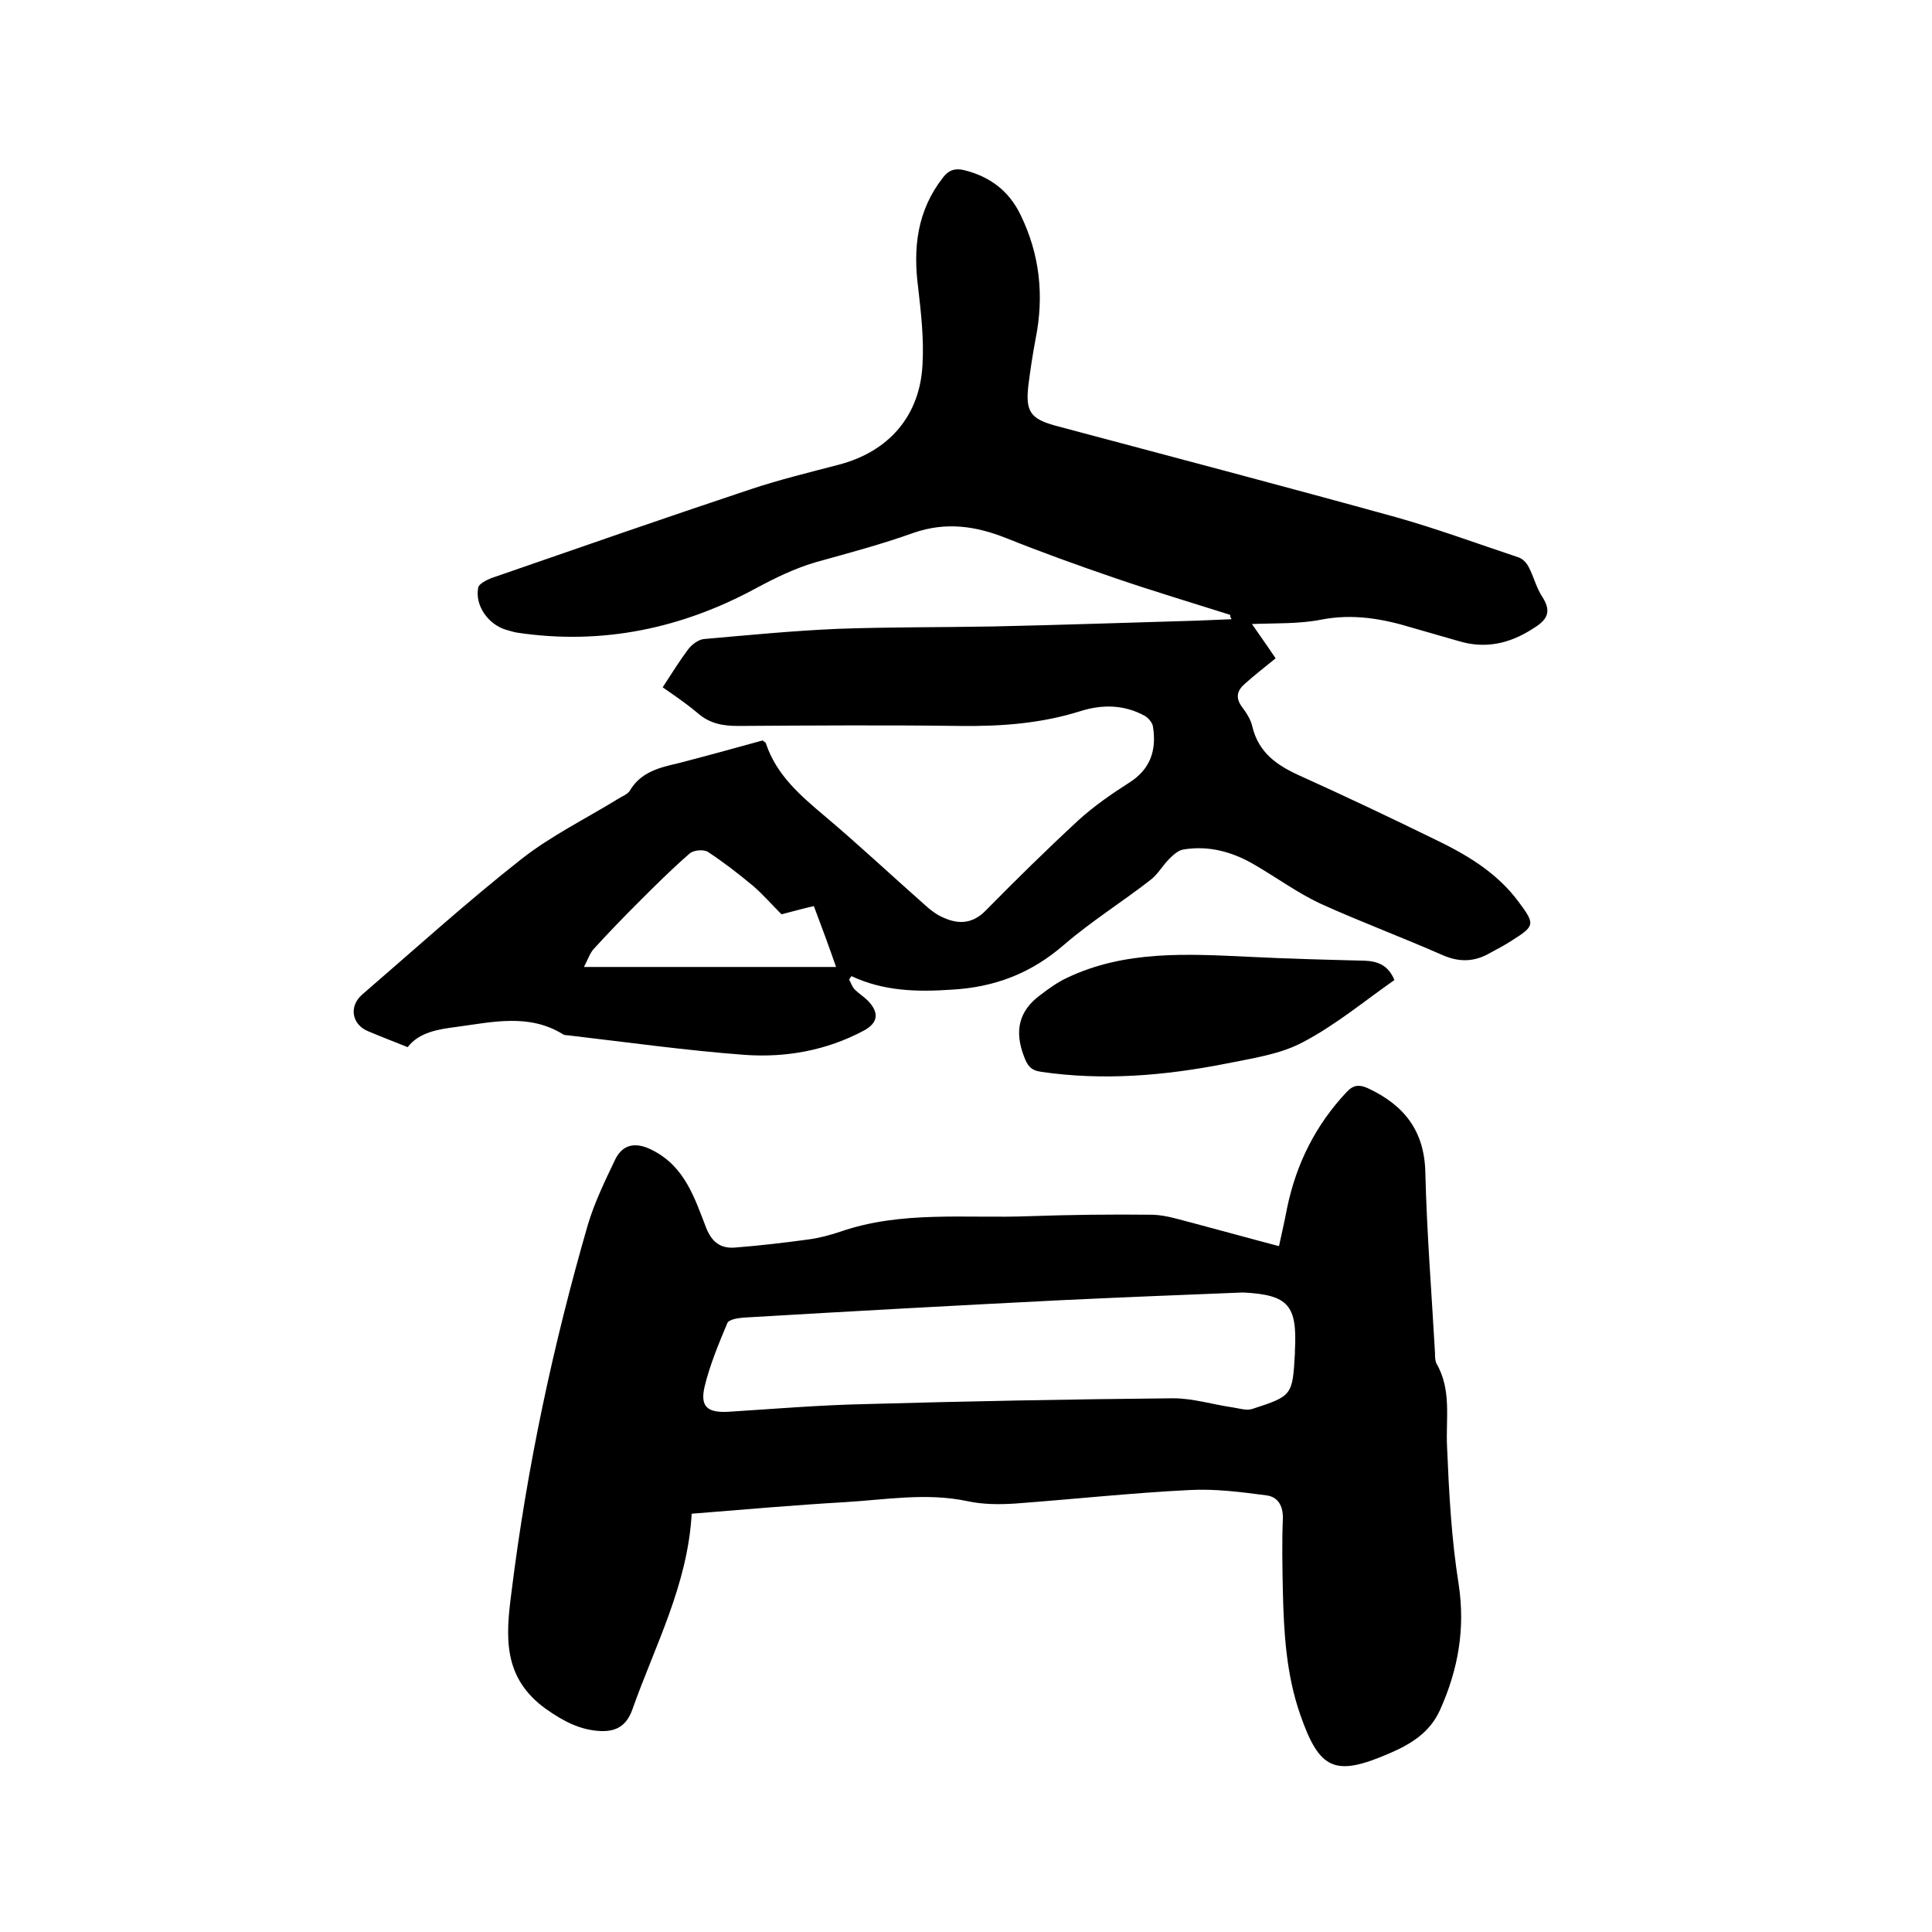
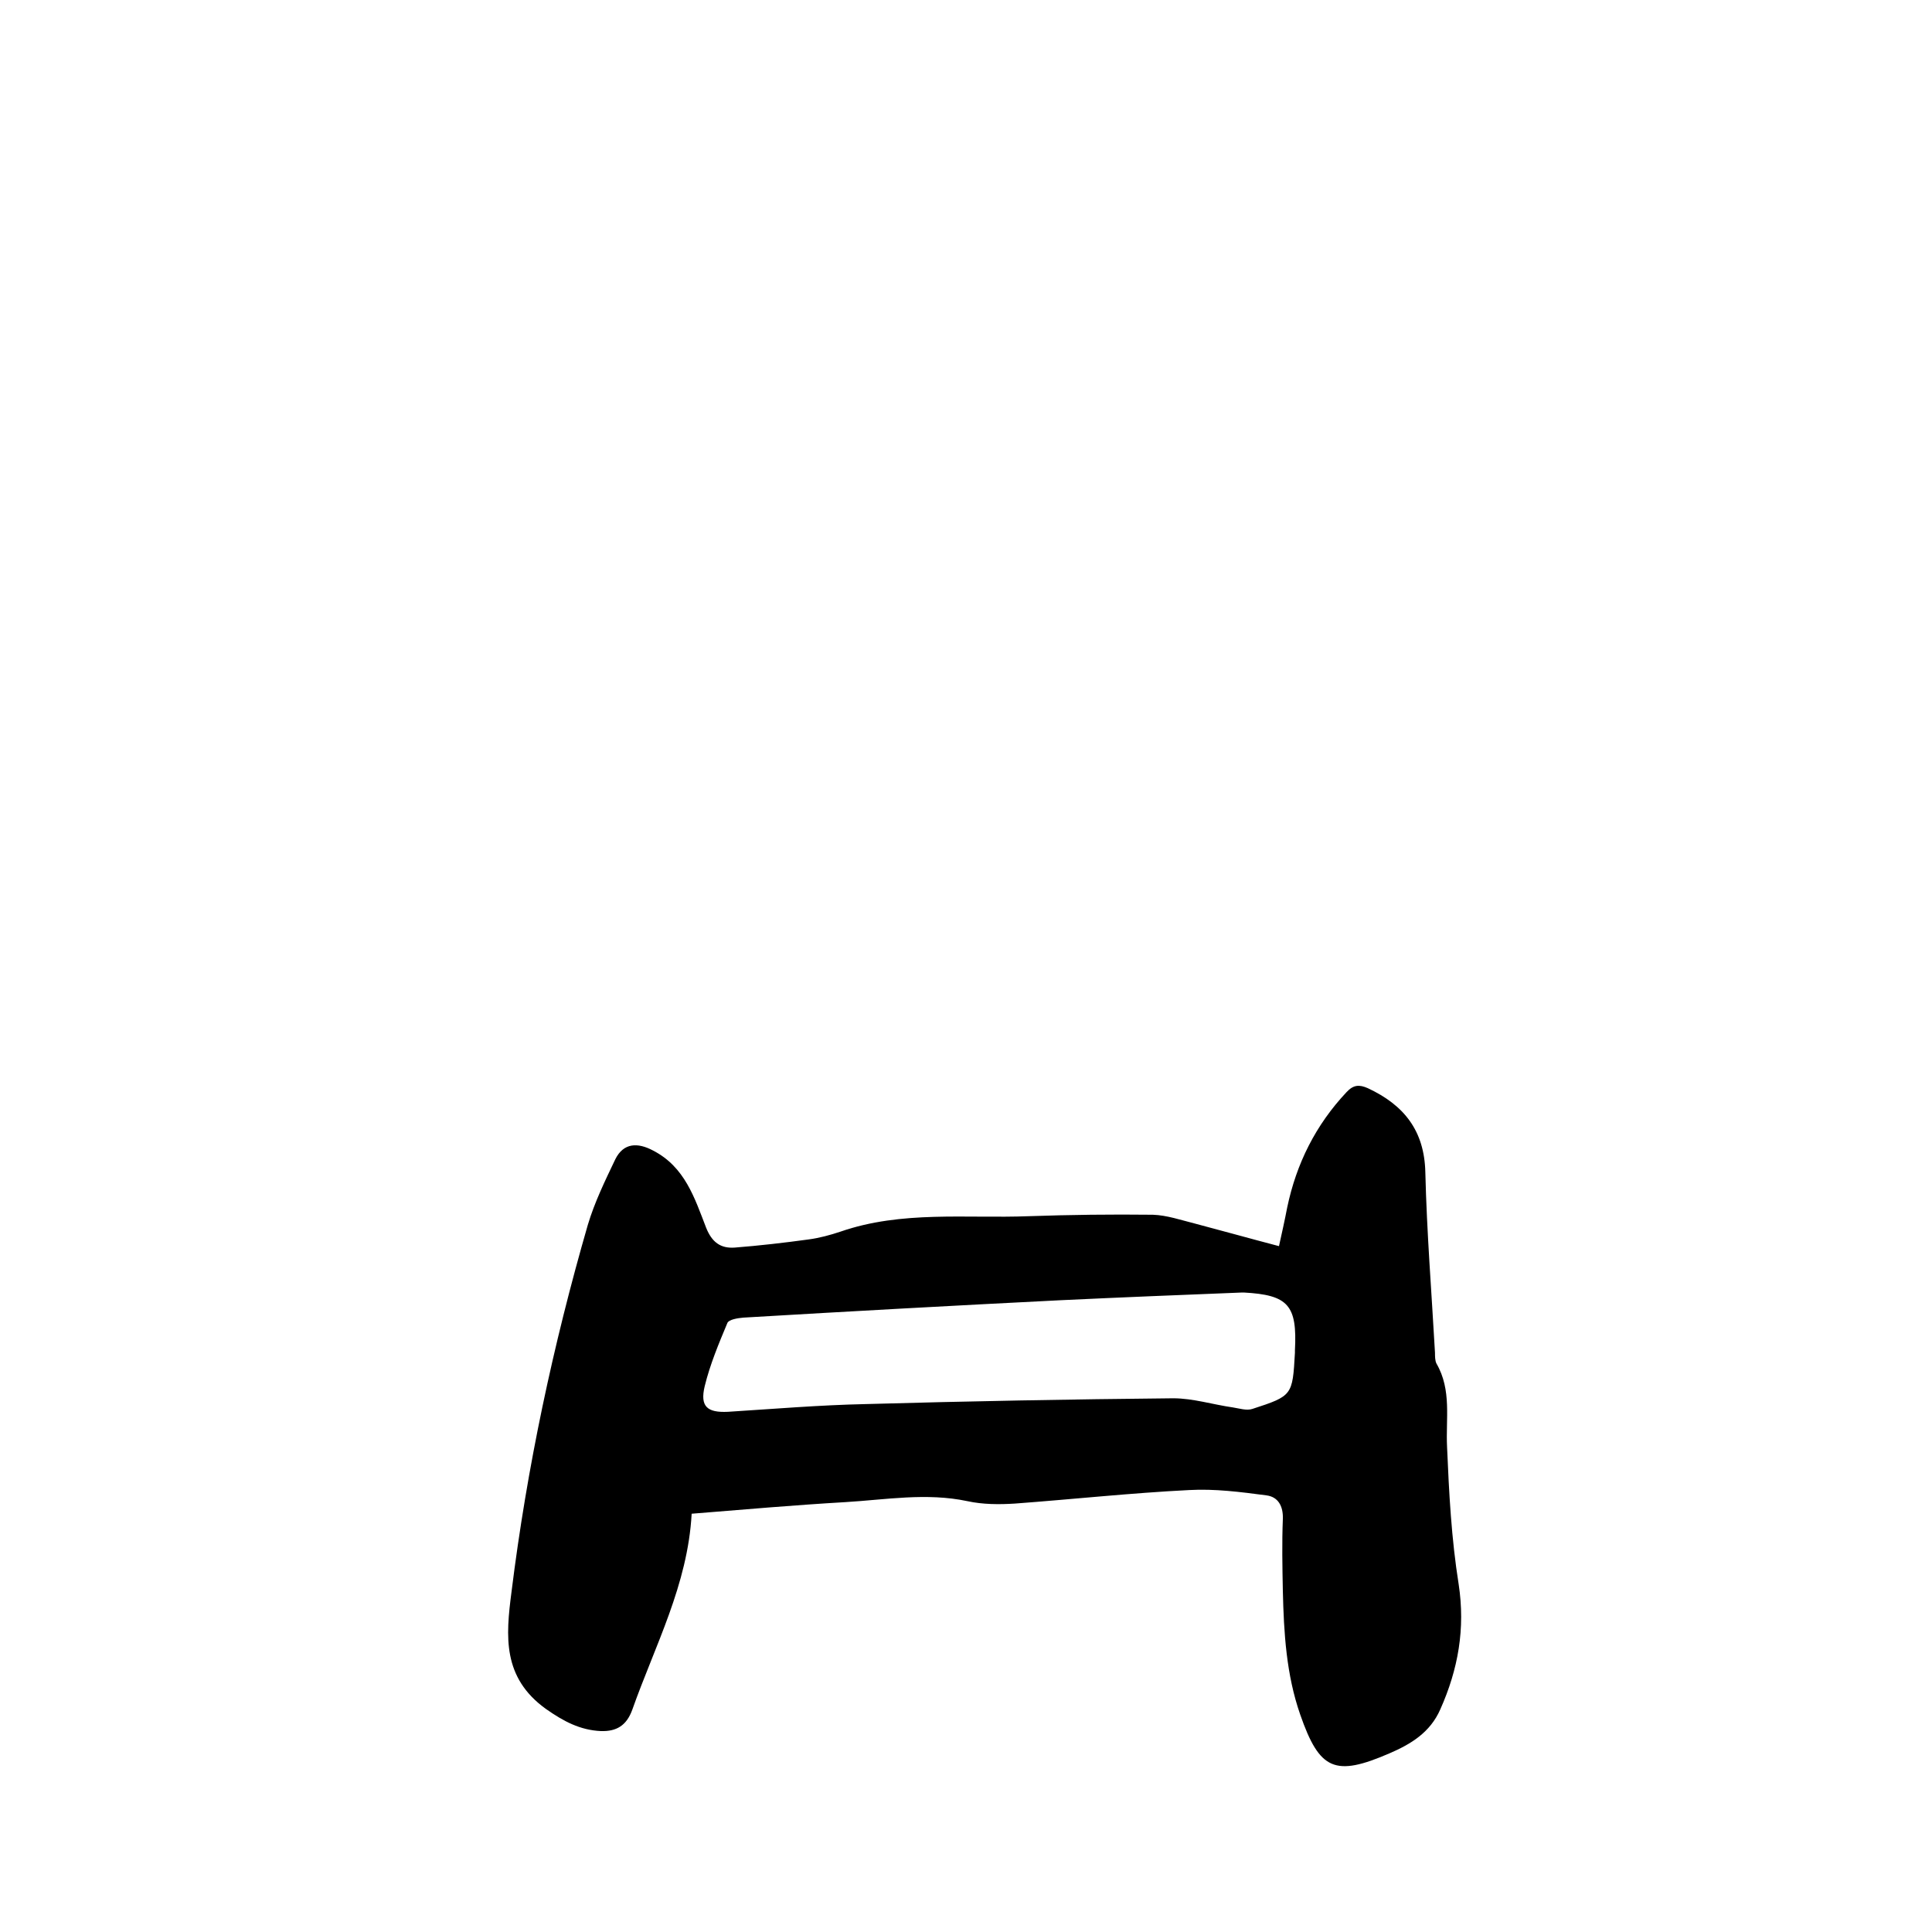
<svg xmlns="http://www.w3.org/2000/svg" enable-background="new 0 0 400 400" viewBox="0 0 400 400">
-   <path d="m254.7 127.3c-7.9-2.5-15.9-4.9-23.8-7.6-7.6-2.6-15.1-5.3-22.6-8.3-6.3-2.5-12.4-3.4-19.1-1.1-6.7 2.4-13.5 4.2-20.3 6.1-4.4 1.3-8.3 3.2-12.4 5.4-15.3 8.3-31.8 11.8-49.3 9.2-.8-.1-1.6-.4-2.4-.6-3.7-1.1-6.5-5-5.8-8.7.1-.8 1.7-1.6 2.7-2 17.9-6.2 35.7-12.4 53.7-18.4 6-2 12.2-3.5 18.3-5.1 10.3-2.7 16.8-10.1 17.3-20.8.3-5.2-.3-10.6-.9-15.8-1.1-8.3-.2-16 5.1-22.8 1.2-1.6 2.5-2 4.3-1.6 5.4 1.3 9.4 4.3 11.8 9.3 4 8.2 4.9 16.8 3.1 25.7-.6 3.2-1.1 6.5-1.5 9.7-.6 5.3.5 6.8 5.5 8.2 23.6 6.3 47.2 12.5 70.7 19 8.5 2.4 16.9 5.5 25.3 8.3.9.3 1.7 1.2 2.1 2 1.1 2.1 1.6 4.4 2.9 6.3 2 3.2.7 4.8-2.1 6.5-4.8 3.1-9.9 4.2-15.4 2.5-3.1-.9-6.3-1.8-9.4-2.7-6.2-1.9-12.4-3-19-1.7-4.6.9-9.4.7-14.3.9 1.6 2.3 3.3 4.7 4.9 7.1-2.2 1.8-4.4 3.5-6.4 5.3-1.5 1.3-2 2.8-.6 4.7.9 1.2 1.9 2.7 2.2 4.2 1.3 5.3 5 7.9 9.6 10 9.3 4.2 18.6 8.6 27.8 13.1 6.7 3.2 13.1 6.9 17.7 13.1 3.5 4.7 3.4 5-1.5 8.1-1.4.9-2.9 1.7-4.4 2.5-3.1 1.8-6.2 2-9.7.5-8.4-3.7-17-6.9-25.4-10.7-4.9-2.3-9.2-5.5-13.9-8.2-4.5-2.6-9.4-3.9-14.6-3-1 .2-2 1.1-2.8 1.9-1.4 1.4-2.3 3.1-3.8 4.3-5.9 4.6-12.3 8.6-18 13.5-6.8 5.9-14.3 8.8-23.3 9.3-7.2.5-14.1.3-20.7-2.8-.2.2-.3.4-.5.7.4.7.6 1.5 1.2 2.1.8.8 1.8 1.4 2.7 2.3 2.4 2.5 2.1 4.6-.9 6.2-7.7 4.1-16.1 5.6-24.6 5-12.1-.9-24.2-2.6-36.2-4-.5-.1-1.1 0-1.5-.3-7-4.3-14.5-2.5-21.9-1.5-3.9.5-7.8 1.1-10.2 4.2-3-1.2-5.6-2.2-8.2-3.3-3.4-1.4-4-5.2-1.2-7.6 10.9-9.4 21.6-19.1 32.9-28 6.1-4.8 13.2-8.3 19.9-12.4.9-.6 2.1-1 2.6-1.8 2.3-3.9 6.2-4.8 10.1-5.7 5.8-1.5 11.6-3.1 17.4-4.7.3.3.7.4.7.7 2.2 6.5 7.1 10.7 12.2 15 7 5.9 13.6 12.1 20.4 18.1 1.3 1.2 2.8 2.4 4.4 3 3 1.3 5.8 1.1 8.4-1.5 6.3-6.4 12.7-12.7 19.3-18.8 3.2-2.9 6.8-5.4 10.4-7.7 4.5-2.8 5.8-6.8 5-11.7-.1-.8-1-1.8-1.7-2.2-4.2-2.3-8.7-2.4-13.2-1-8.2 2.6-16.5 3.2-25 3.1-15.3-.2-30.7-.1-46 0-3.2 0-5.9-.5-8.4-2.7-2.5-2.1-5.2-3.9-7.2-5.3 1.9-2.9 3.5-5.5 5.3-7.9.8-1 2.1-2 3.3-2.1 9.1-.8 18.3-1.7 27.5-2.1 10.8-.4 21.6-.3 32.3-.5 14.1-.3 28.1-.8 42.2-1.2 2.4-.1 4.8-.2 7.2-.3-.3-.4-.3-.6-.3-.9zm-92.9 62c-1.9-1.9-3.8-4.1-5.9-5.9-3-2.5-6.1-4.9-9.3-7-.9-.6-3-.4-3.8.3-3.7 3.2-7.2 6.7-10.7 10.2-3.1 3.1-6.2 6.3-9.2 9.6-.8.9-1.2 2.2-2 3.7h52.2c-1.5-4.3-3-8.4-4.6-12.6-2.3.5-4.3 1.1-6.7 1.7z" />
  <path d="m143.2 313.4c-.8 14.7-7.6 27.3-12.3 40.6-1.2 3.3-3.3 4.5-6.5 4.4-4.3-.2-7.7-2-11.4-4.6-9-6.5-8.3-15-7.1-24.2 3.2-25.8 8.6-51.1 15.8-76 1.4-4.7 3.6-9.2 5.7-13.6 1.7-3.4 4.6-3.5 7.8-1.8 6.6 3.4 8.6 9.8 11 16 1.2 3 3 4.3 5.9 4.1 5.1-.4 10.3-1 15.4-1.7 2.2-.3 4.4-.9 6.5-1.6 12.7-4.4 26-2.7 39-3.2 8.6-.3 17.1-.4 25.7-.3 2.9.1 5.8 1.1 8.6 1.8 5.7 1.5 11.4 3.1 17.5 4.7.6-2.7 1.2-5.4 1.7-8 1.9-9.1 5.9-17.1 12.3-23.9 1.4-1.5 2.6-1.6 4.4-.8 7.5 3.5 11.7 8.8 11.9 17.4.3 12.5 1.3 24.9 2 37.4 0 .7 0 1.6.3 2.2 3.2 5.5 1.9 11.5 2.2 17.3.4 9.5.9 19 2.4 28.4 1.4 9.2-.1 17.6-3.8 25.9-2.1 4.8-6.1 7.2-10.5 9.1-11.3 4.9-14.5 3.5-18.5-8-2.9-8.3-3.4-17-3.6-25.6-.1-5-.2-10 0-14.9.1-2.7-1-4.6-3.4-4.9-5.3-.7-10.7-1.4-16-1.1-12 .6-24 1.9-36.1 2.8-3.2.2-6.6.2-9.8-.5-8.5-1.8-16.9-.3-25.3.2-10.3.6-20.7 1.5-31.8 2.4zm124.9-33.8c.5-9.4-1.4-11.5-10.6-12-.1 0-.2 0-.3 0-12.6.5-25.1 1-37.7 1.6-21.9 1.1-43.7 2.3-65.6 3.6-1.2.1-3 .4-3.3 1.1-1.8 4.3-3.6 8.6-4.7 13.1-1 4.2.5 5.5 4.8 5.3 9.5-.6 19-1.4 28.5-1.6 21.2-.6 42.5-1 63.7-1.2 4.1 0 8.2 1.3 12.4 1.9 1.3.2 2.8.7 4 .3 8.3-2.7 8.3-2.8 8.8-11.6 0-.2 0-.3 0-.5z" />
-   <path d="m288.7 202.9c-6.4 4.5-12.3 9.4-19 12.9-4.7 2.5-10.4 3.3-15.8 4.4-12.7 2.5-25.5 3.6-38.4 1.7-2.1-.3-2.8-1.3-3.5-3.2-2-5.2-1.1-9.4 3.4-12.7 1.7-1.3 3.5-2.6 5.4-3.5 12.1-5.8 25-5 37.9-4.4 7.9.4 15.8.6 23.8.8 2.7.1 4.9.9 6.2 4z" />
</svg>